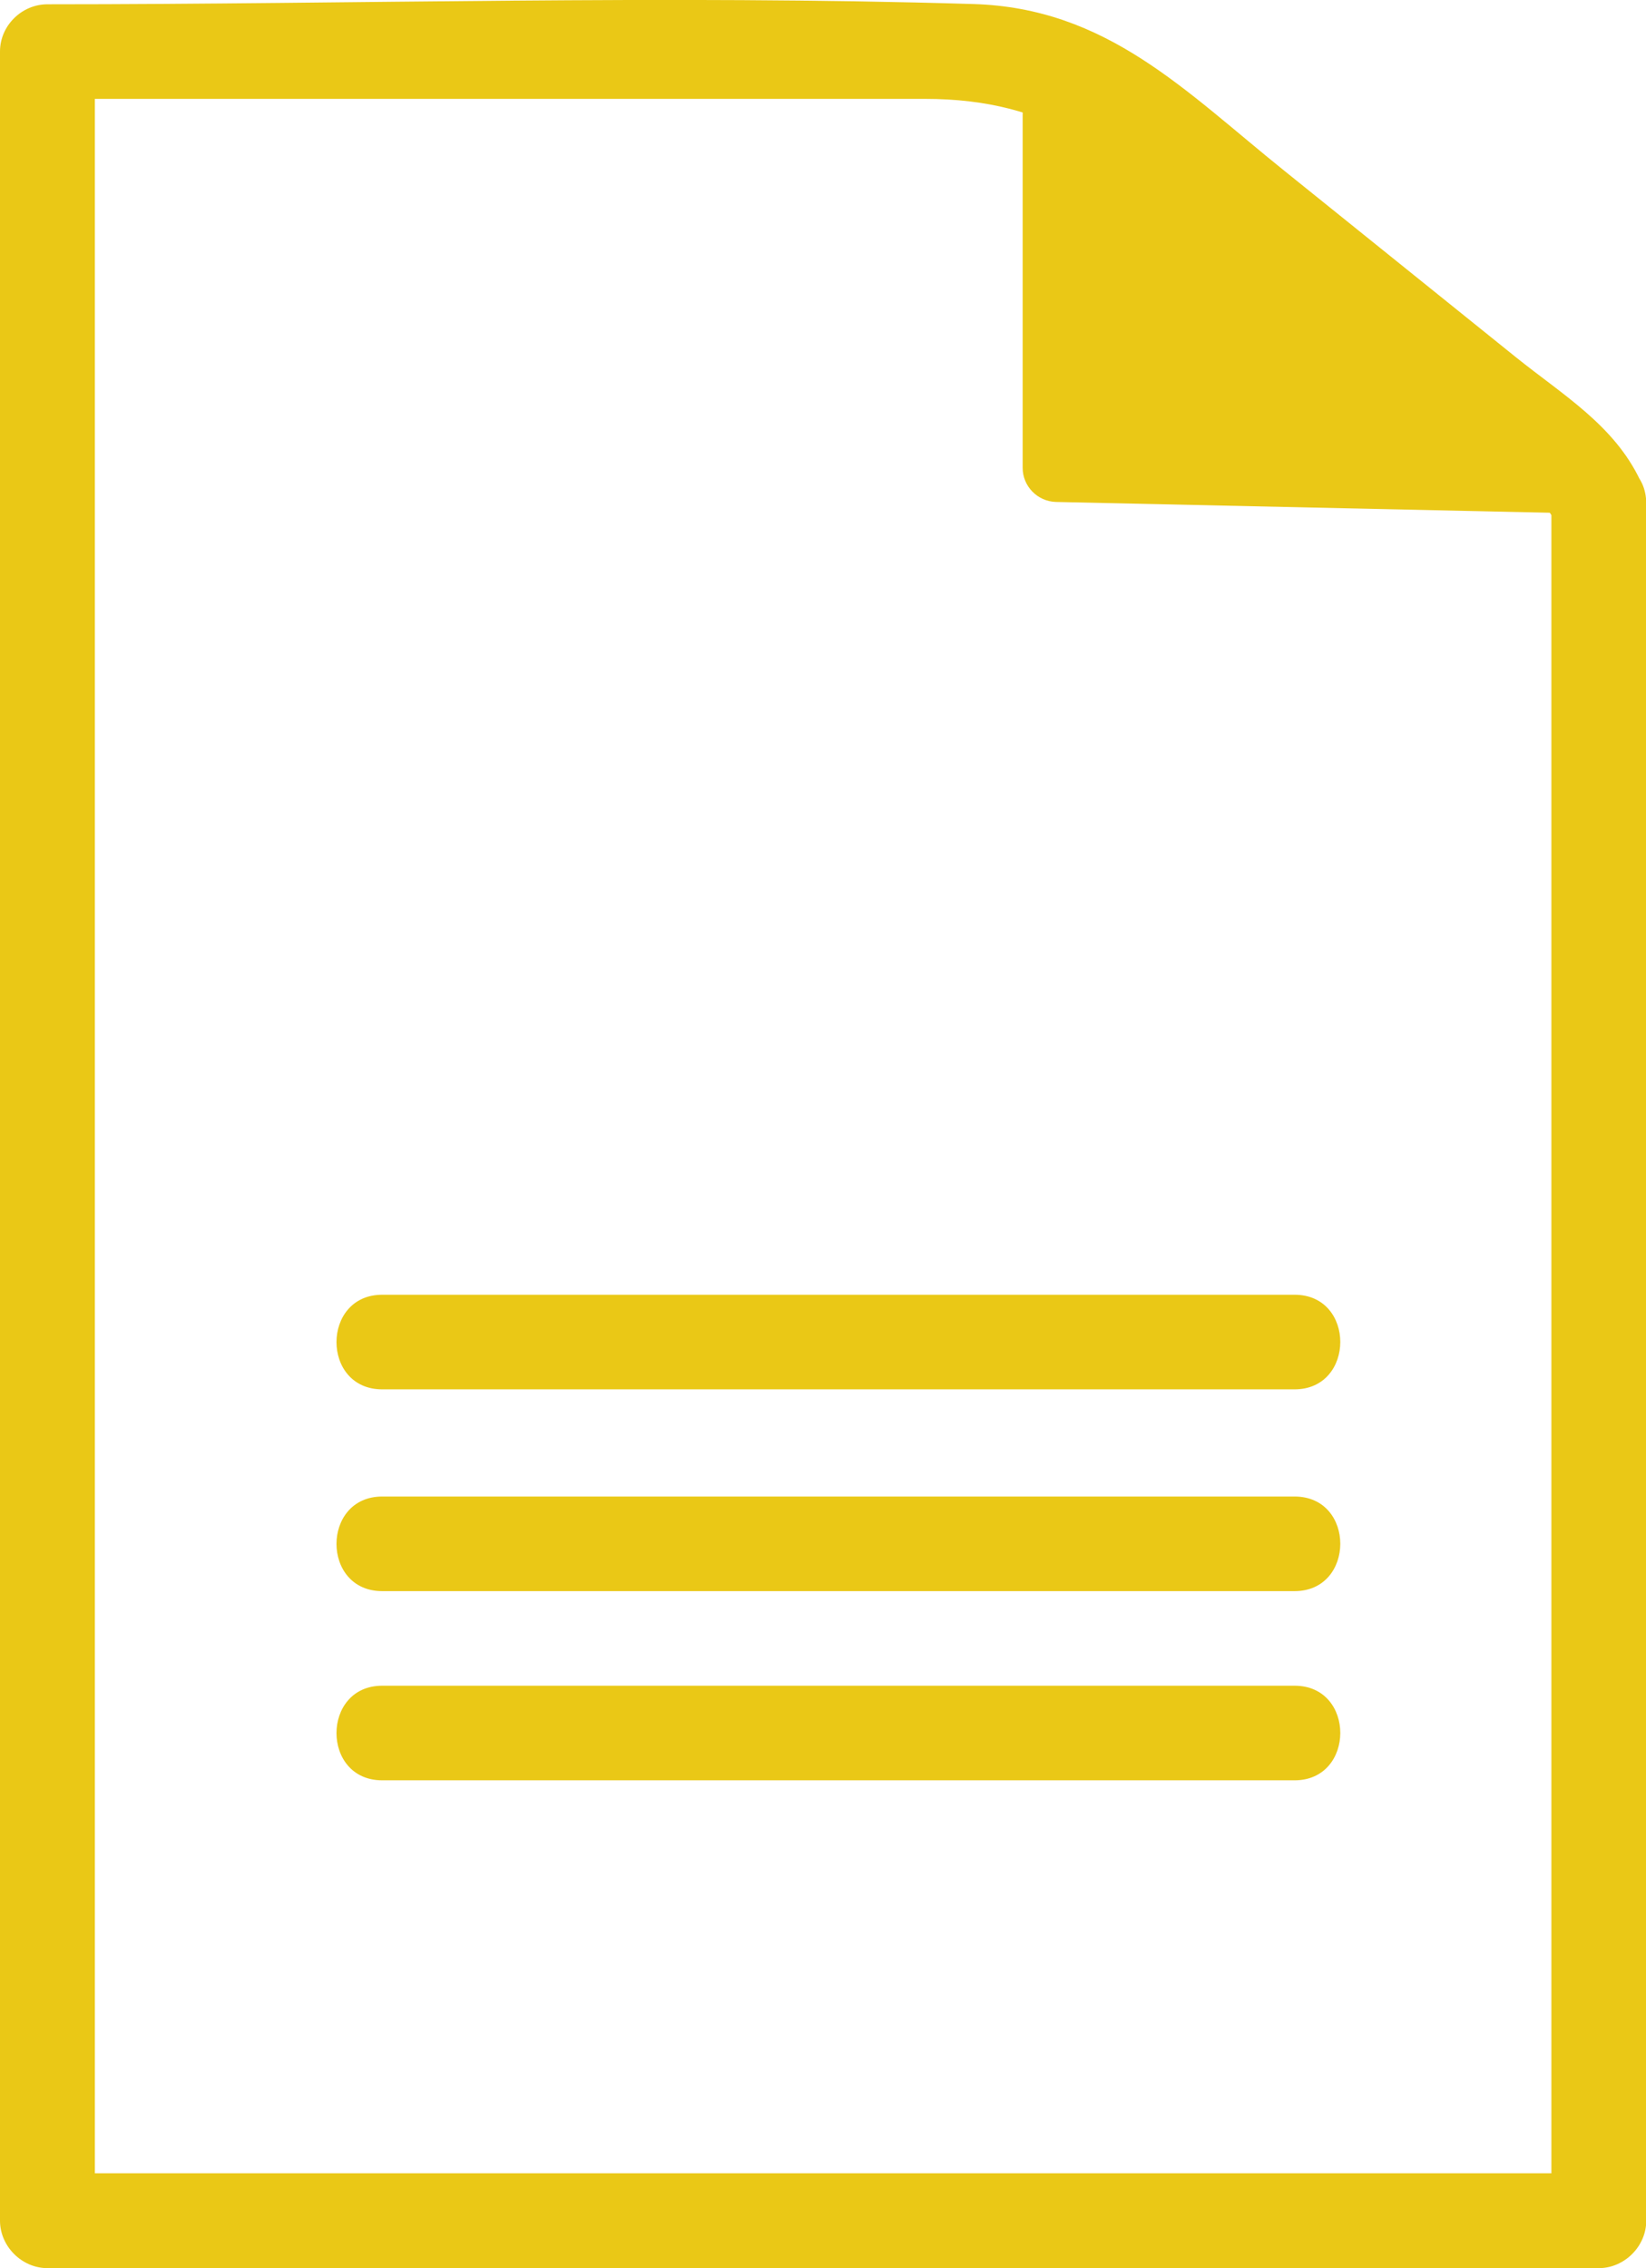
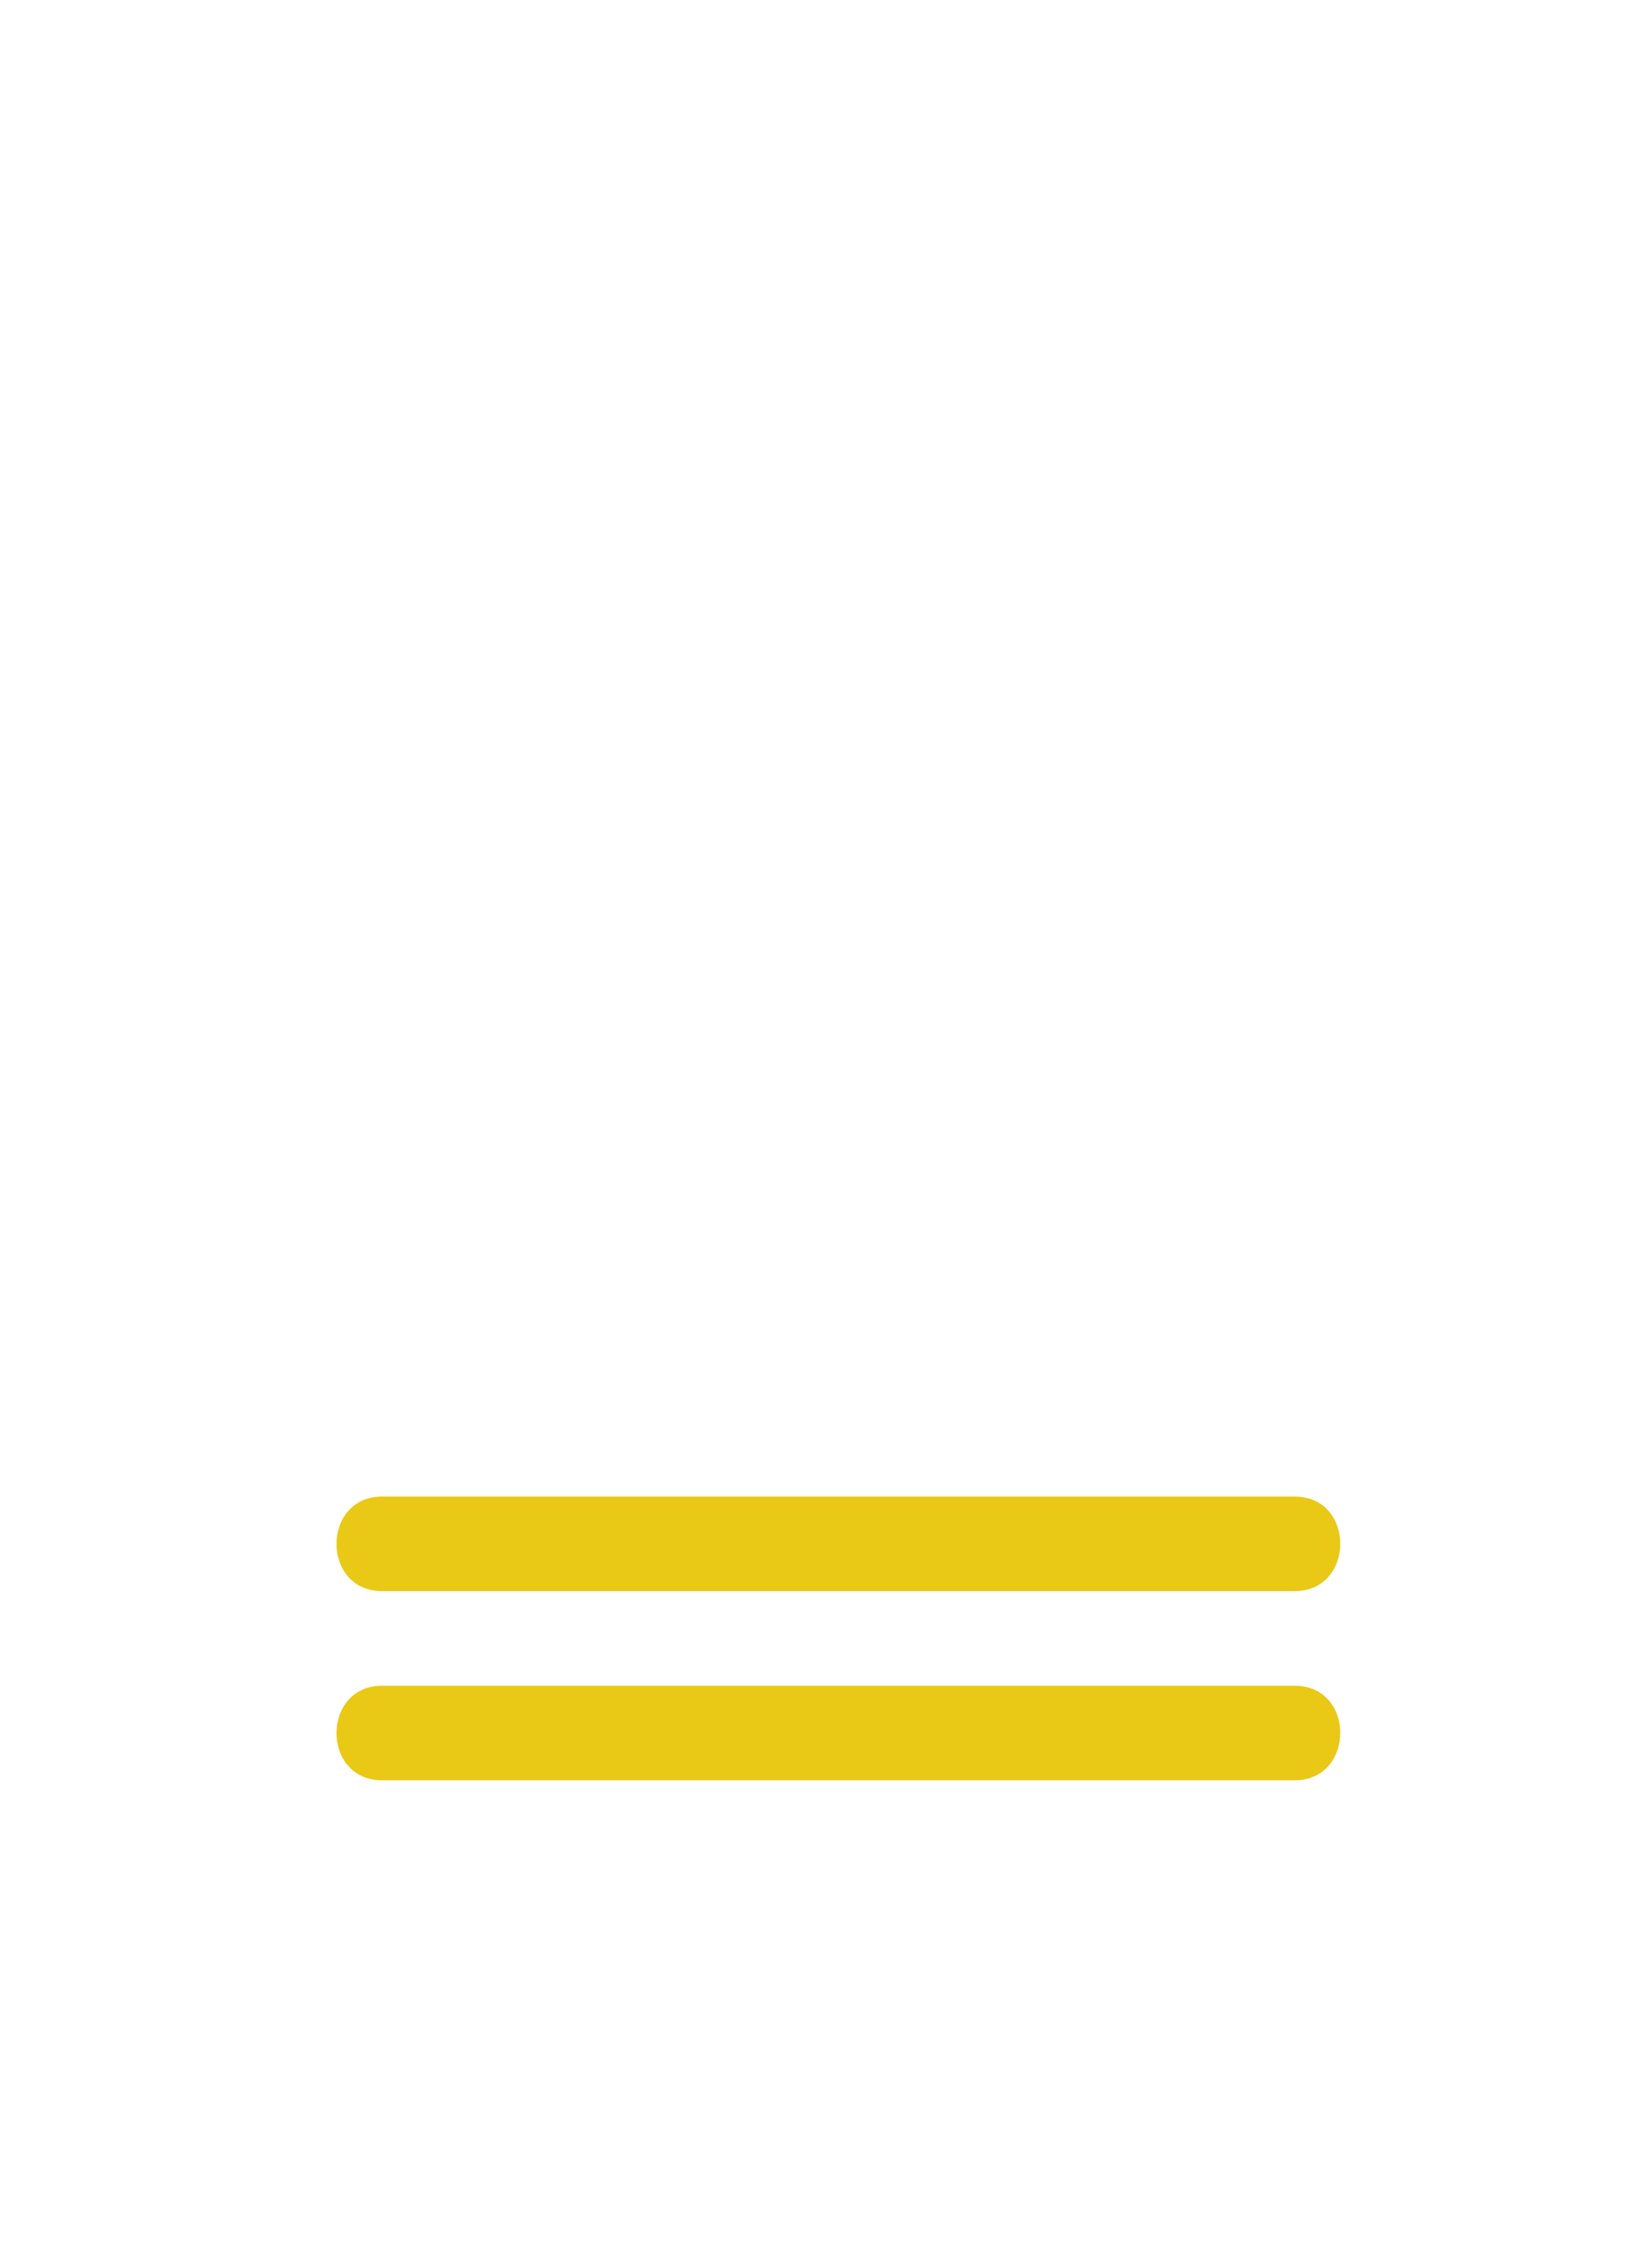
<svg xmlns="http://www.w3.org/2000/svg" id="Livello_2" data-name="Livello 2" viewBox="0 0 65.25 89.92">
  <defs>
    <style>
      .cls-1 {
        fill: #eac816;
        stroke-width: 0px;
      }
    </style>
  </defs>
  <g id="Livello_2-2" data-name="Livello 2">
    <g>
-       <path class="cls-1" d="m61.5,19.97v68.07l1.88-1.88H1.88l1.88,1.88V2.04l-1.88,1.88h34.79c4.98,0,7.43,2.16,11.22,5.21,2.96,2.38,5.93,4.77,8.89,7.15,1.7,1.37,4.05,2.67,4.99,4.63,1.04,2.18,4.28.28,3.24-1.89s-3.04-3.35-4.92-4.86c-3.06-2.47-6.13-4.93-9.19-7.4-3.93-3.16-7.02-6.44-12.31-6.6C26.37-.21,14.09.17,1.88.17.86.17,0,1.02,0,2.04v86c0,1.01.86,1.88,1.88,1.88h61.5c1.01,0,1.88-.86,1.88-1.88V19.97c0-2.41-3.75-2.42-3.75,0Z" />
-       <path class="cls-1" d="m40.54,4.55v14c0,.73.59,1.33,1.32,1.35l21.5.47s0,0,0,0L42.74,3.51c-.88-.72-2.2-.09-2.2,1.04Z" />
-       <path class="cls-1" d="m15.15,55.08h36.17c2.41,0,2.42-3.75,0-3.75H15.15c-2.41,0-2.42,3.75,0,3.75h0Z" />
      <path class="cls-1" d="m15.15,63.08h36.17c2.41,0,2.42-3.75,0-3.75H15.15c-2.41,0-2.42,3.75,0,3.75h0Z" />
      <path class="cls-1" d="m15.15,70.58h36.17c2.41,0,2.42-3.75,0-3.75H15.15c-2.41,0-2.42,3.75,0,3.75h0Z" />
    </g>
  </g>
</svg>